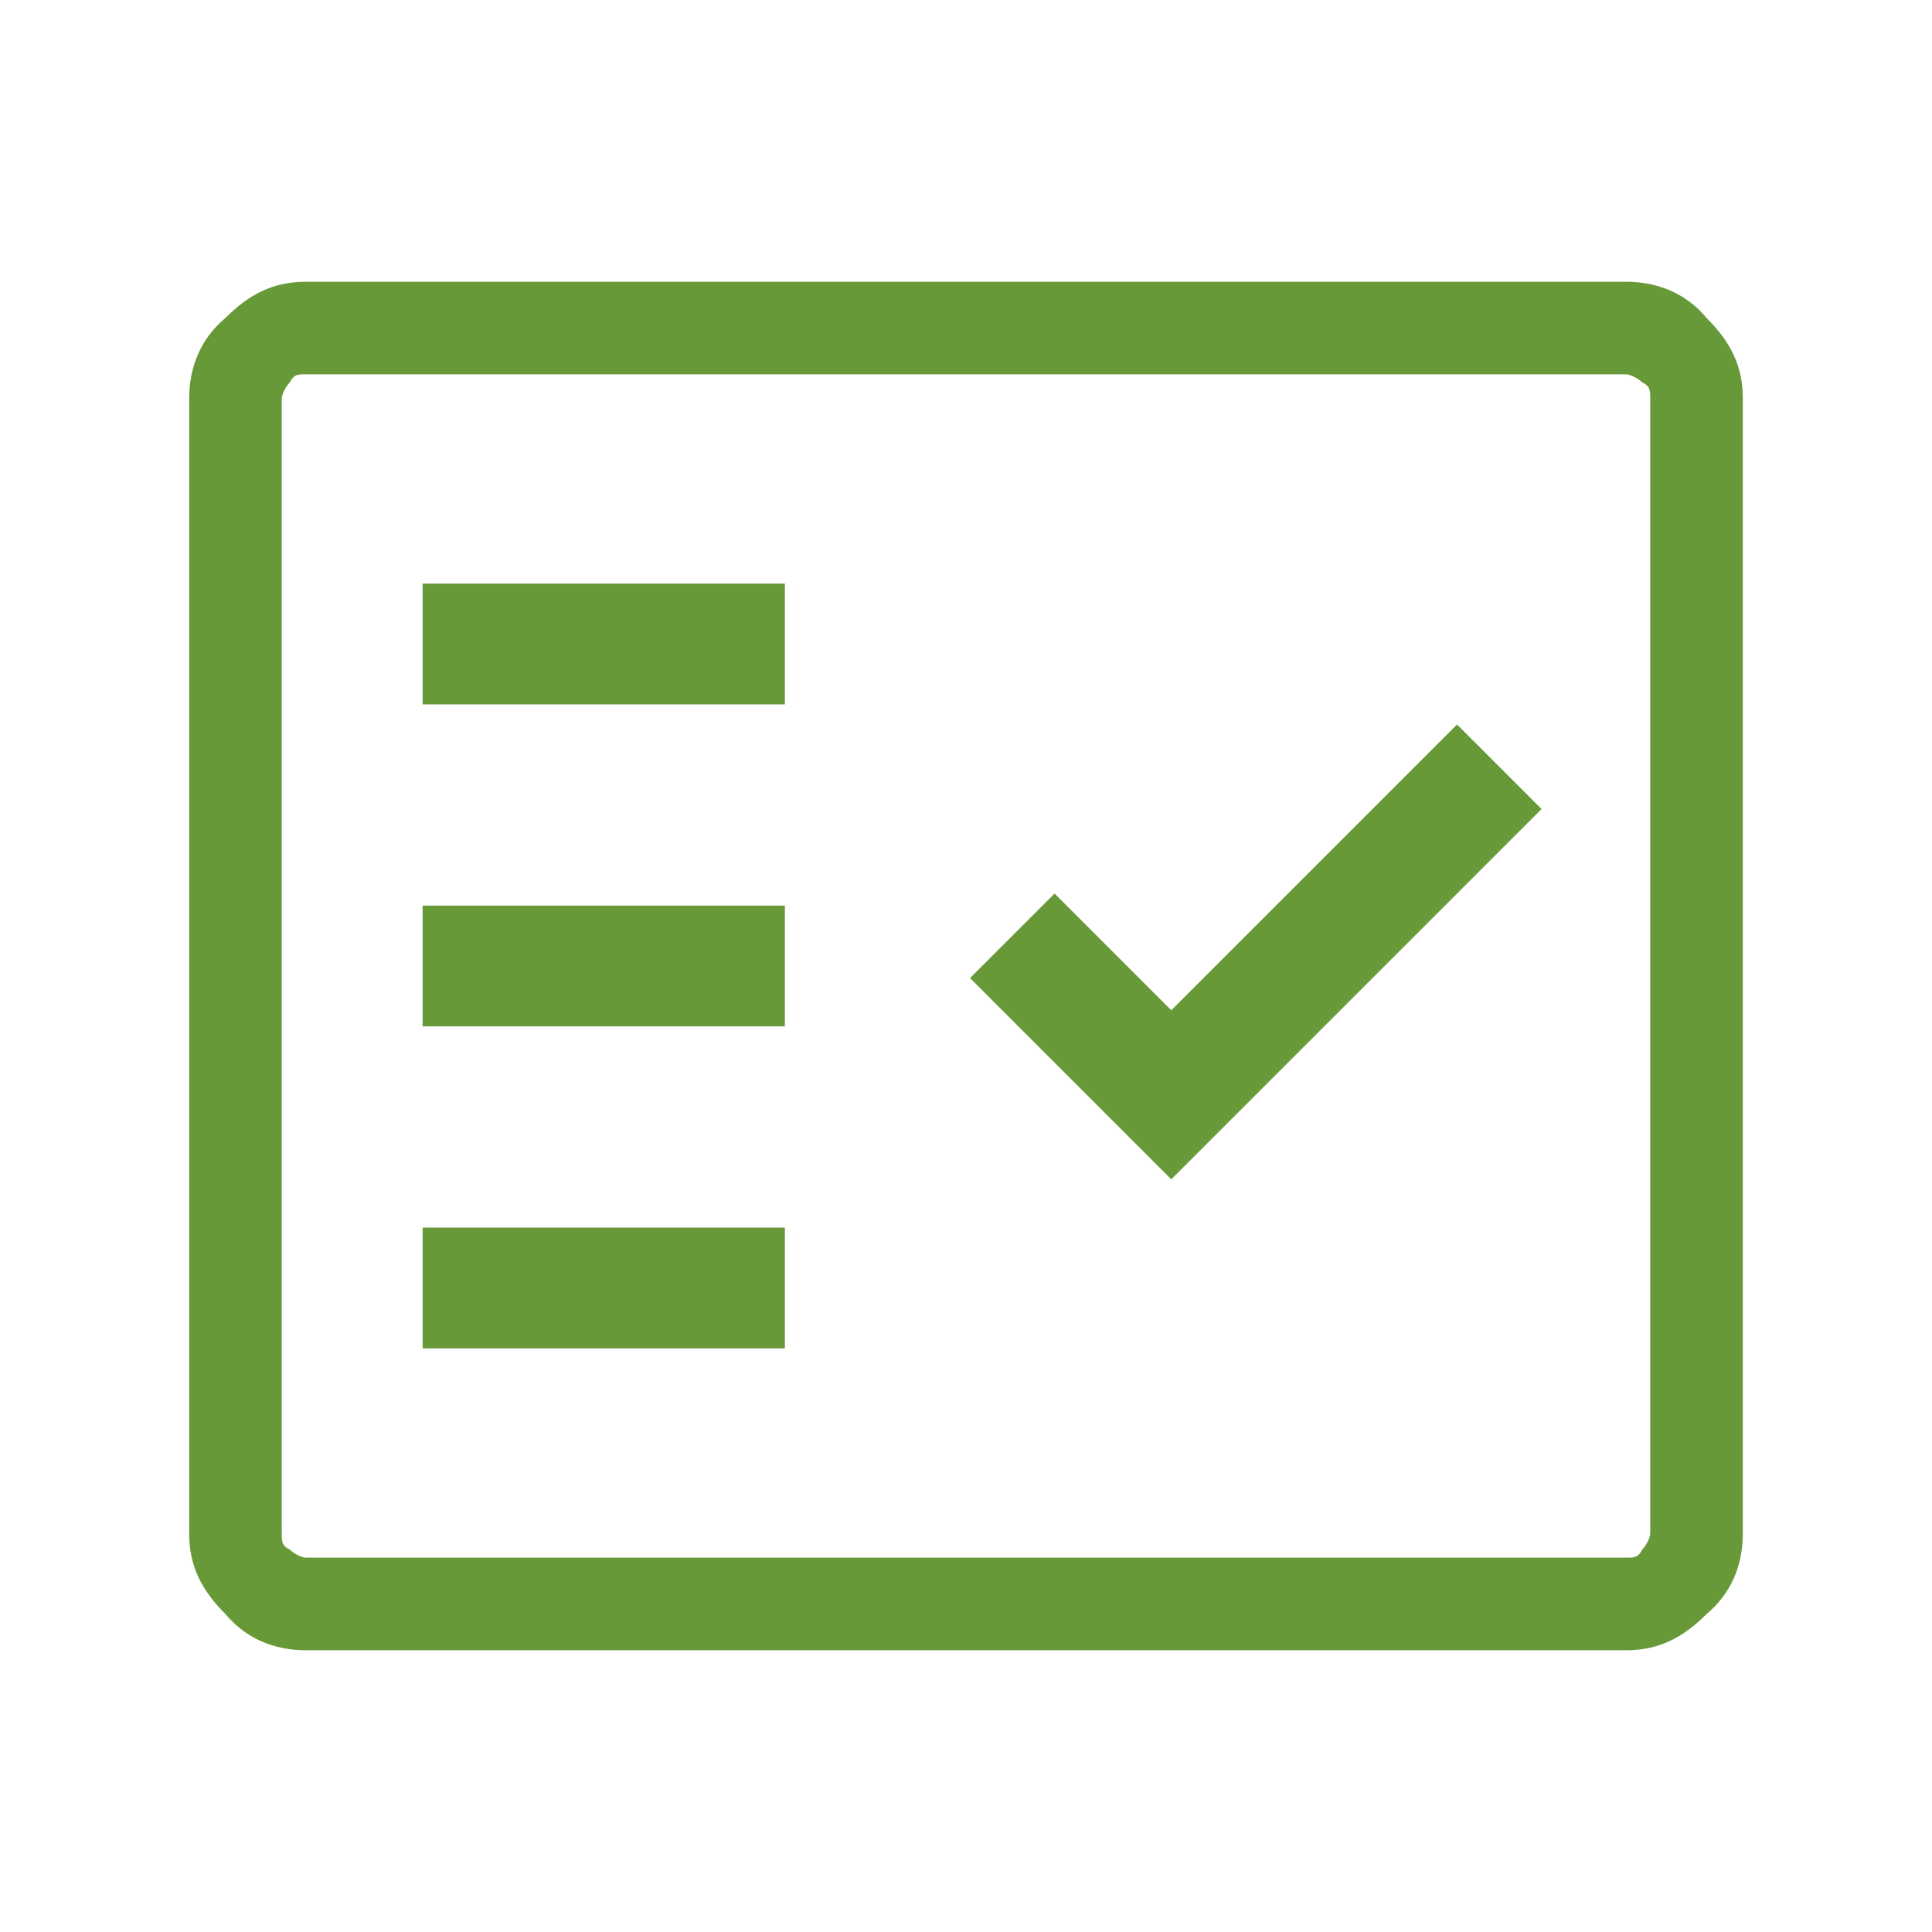
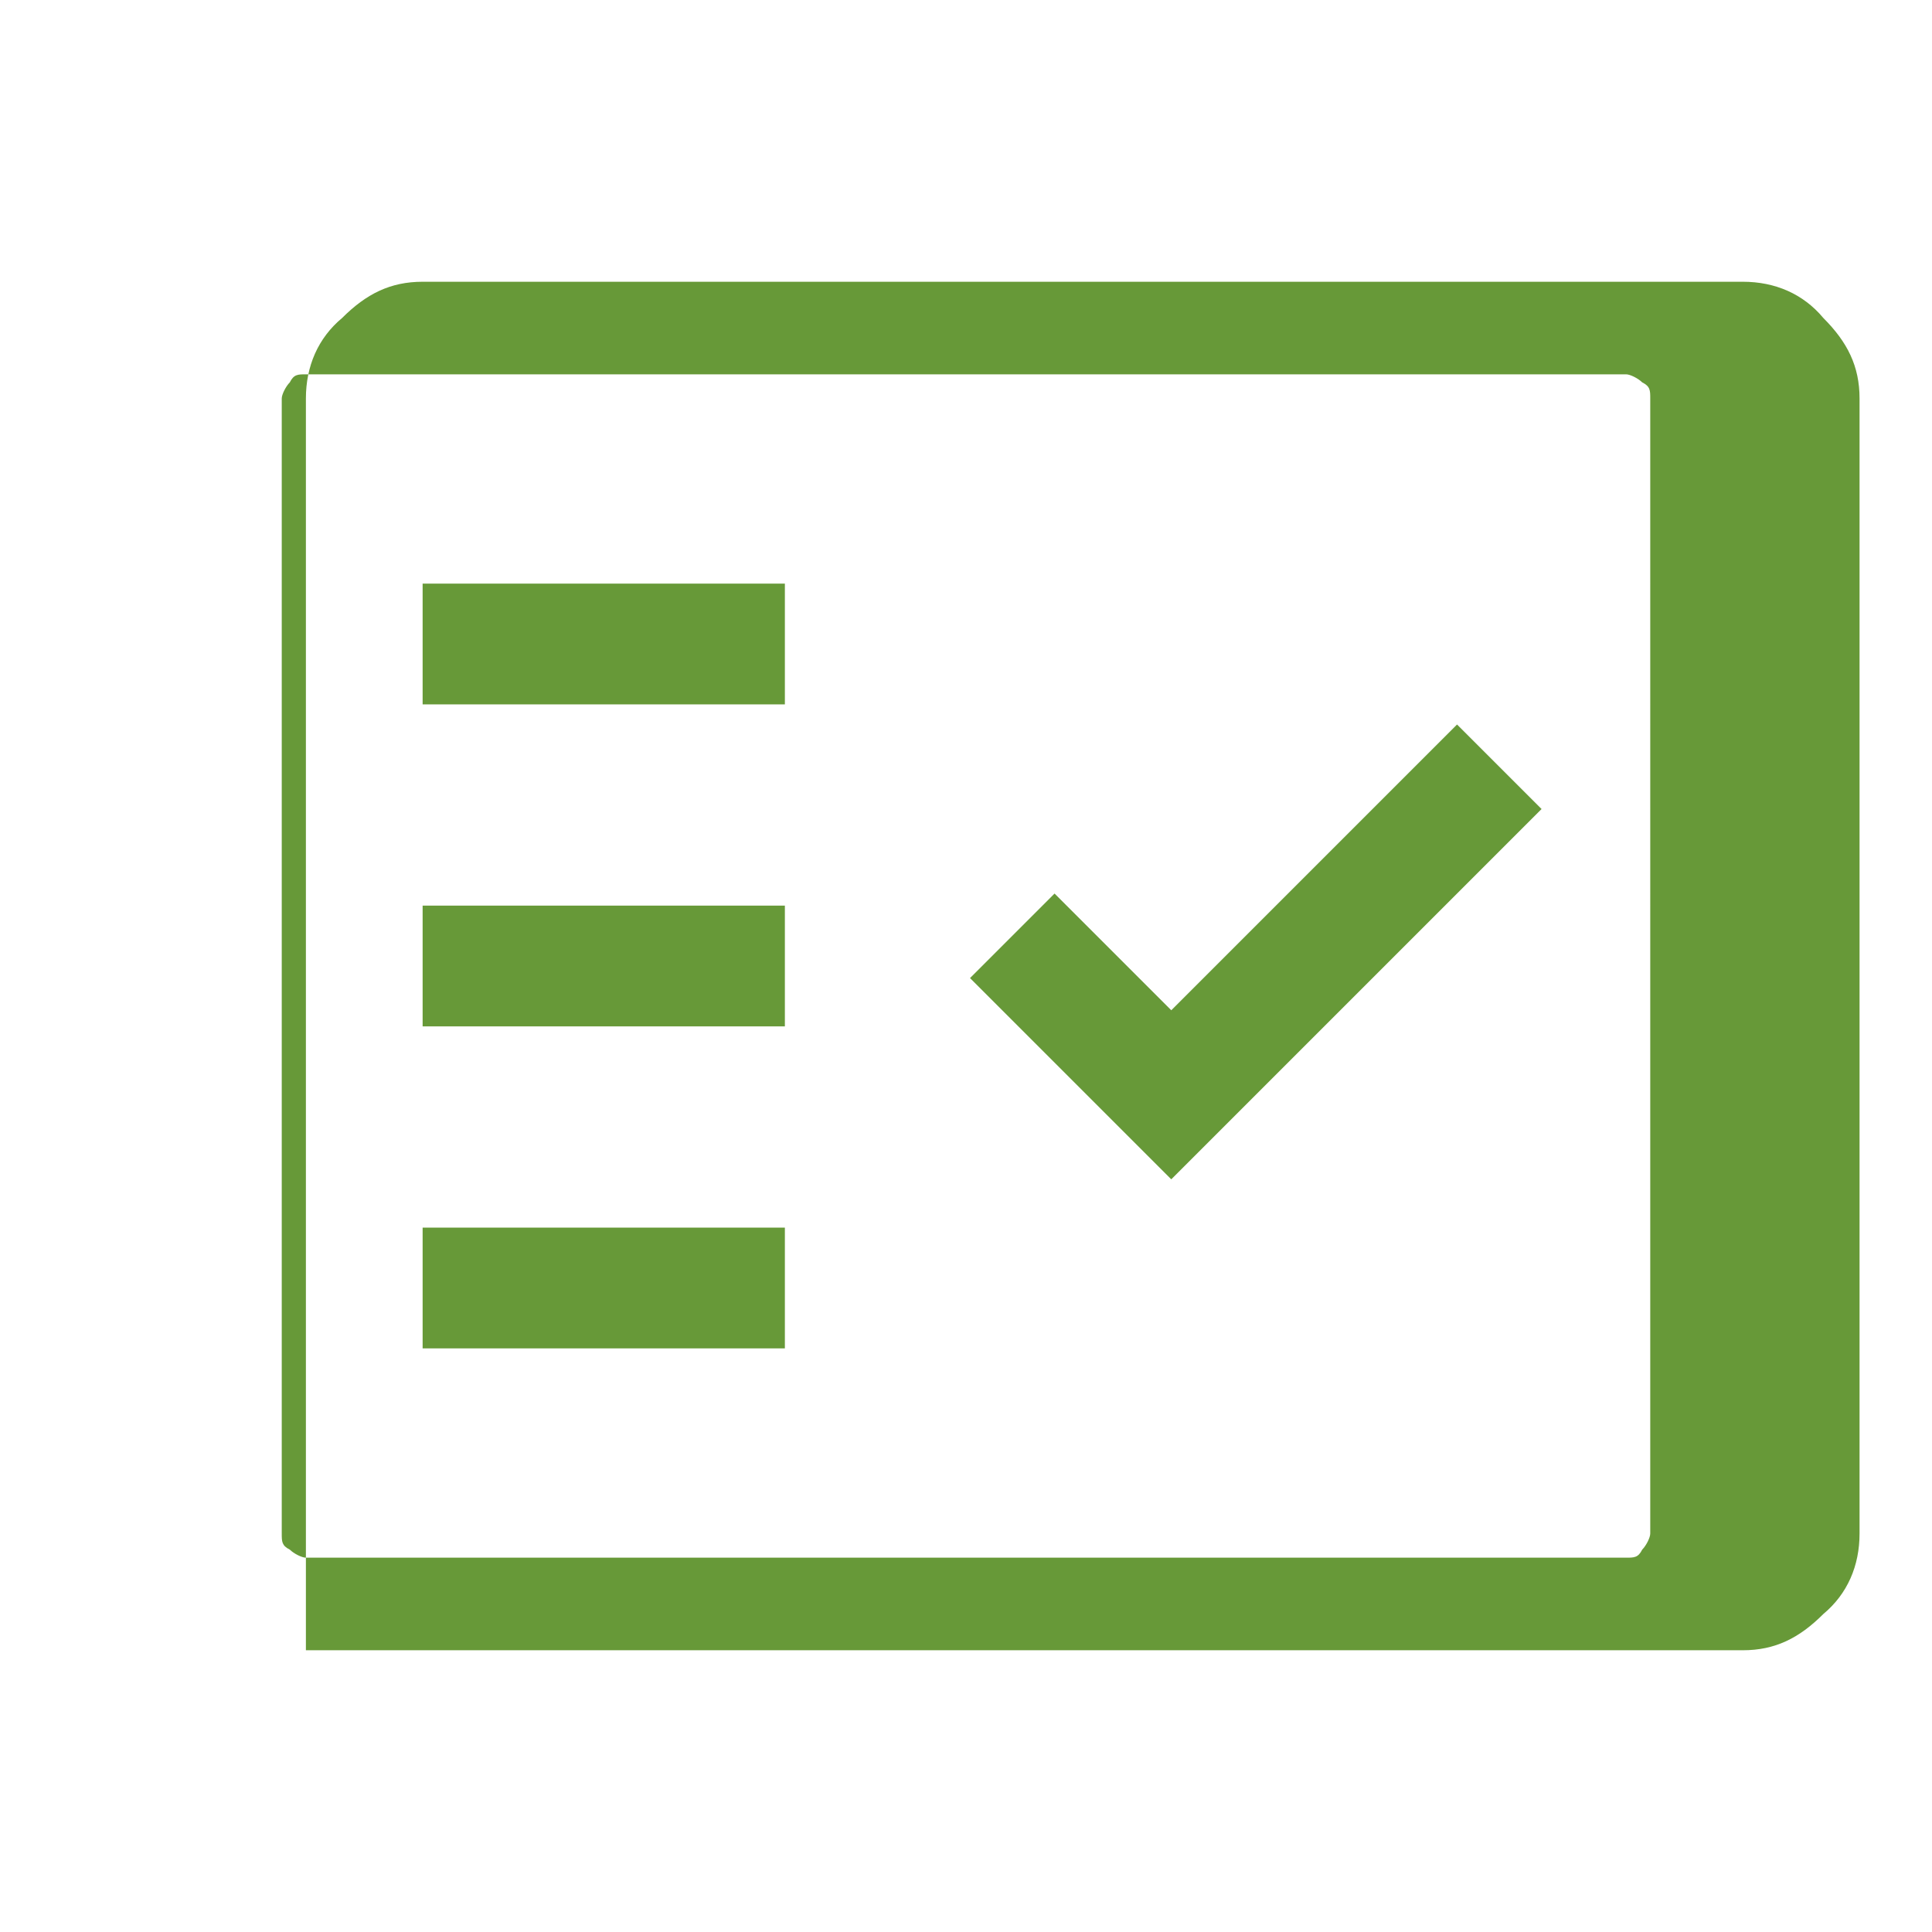
<svg xmlns="http://www.w3.org/2000/svg" id="Layer_1" version="1.1" viewBox="0 0 48 48">
  <defs>
    <style>
      .st0 {
        fill: #679938;
      }
    </style>
  </defs>
-   <path class="st0" d="M7.6,41c-.8,0-1.5-.3-2-.9-.6-.6-.9-1.2-.9-2V9.9c0-.8.3-1.5.9-2,.6-.6,1.2-.9,2-.9h32.8c.8,0,1.5.3,2,.9.6.6.9,1.2.9,2v28.2c0,.8-.3,1.5-.9,2-.6.6-1.2.9-2,.9H7.6ZM7.6,38.7h32.8c.2,0,.3,0,.4-.2.1-.1.2-.3.2-.4V9.9c0-.2,0-.3-.2-.4-.1-.1-.3-.2-.4-.2H7.6c-.2,0-.3,0-.4.2-.1.1-.2.3-.2.4v28.2c0,.2,0,.3.2.4.1.1.3.2.4.2ZM10.5,33.5h9v-3h-9v3ZM29.1,29.3l9.2-9.2-2.1-2.1-7.1,7.1-2.9-2.9-2.1,2.1,4.9,4.9ZM10.5,25.5h9v-3h-9v3ZM10.5,17.5h9v-3h-9v3ZM7,38.7V9.3v29.5Z" />
+   <path class="st0" d="M7.6,41V9.9c0-.8.3-1.5.9-2,.6-.6,1.2-.9,2-.9h32.8c.8,0,1.5.3,2,.9.6.6.9,1.2.9,2v28.2c0,.8-.3,1.5-.9,2-.6.6-1.2.9-2,.9H7.6ZM7.6,38.7h32.8c.2,0,.3,0,.4-.2.1-.1.2-.3.2-.4V9.9c0-.2,0-.3-.2-.4-.1-.1-.3-.2-.4-.2H7.6c-.2,0-.3,0-.4.2-.1.1-.2.3-.2.4v28.2c0,.2,0,.3.2.4.1.1.3.2.4.2ZM10.5,33.5h9v-3h-9v3ZM29.1,29.3l9.2-9.2-2.1-2.1-7.1,7.1-2.9-2.9-2.1,2.1,4.9,4.9ZM10.5,25.5h9v-3h-9v3ZM10.5,17.5h9v-3h-9v3ZM7,38.7V9.3v29.5Z" />
</svg>